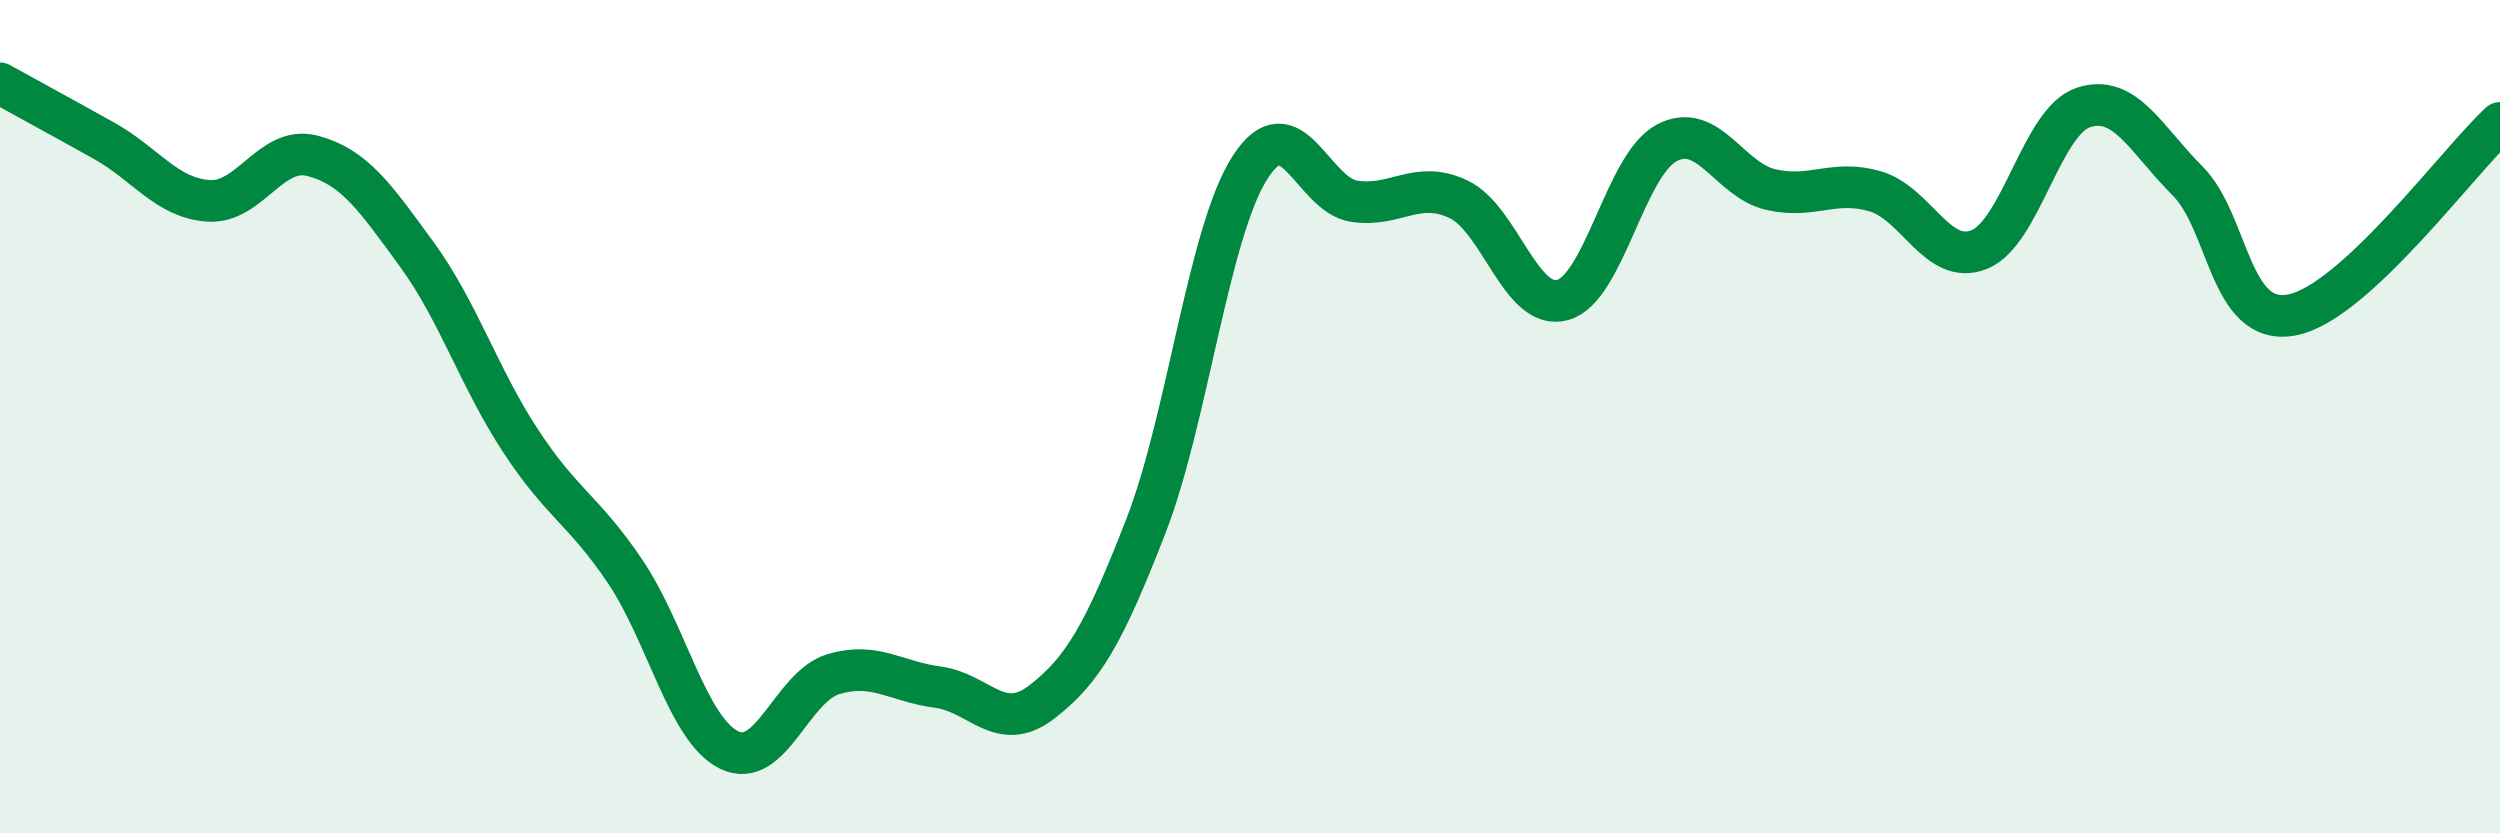
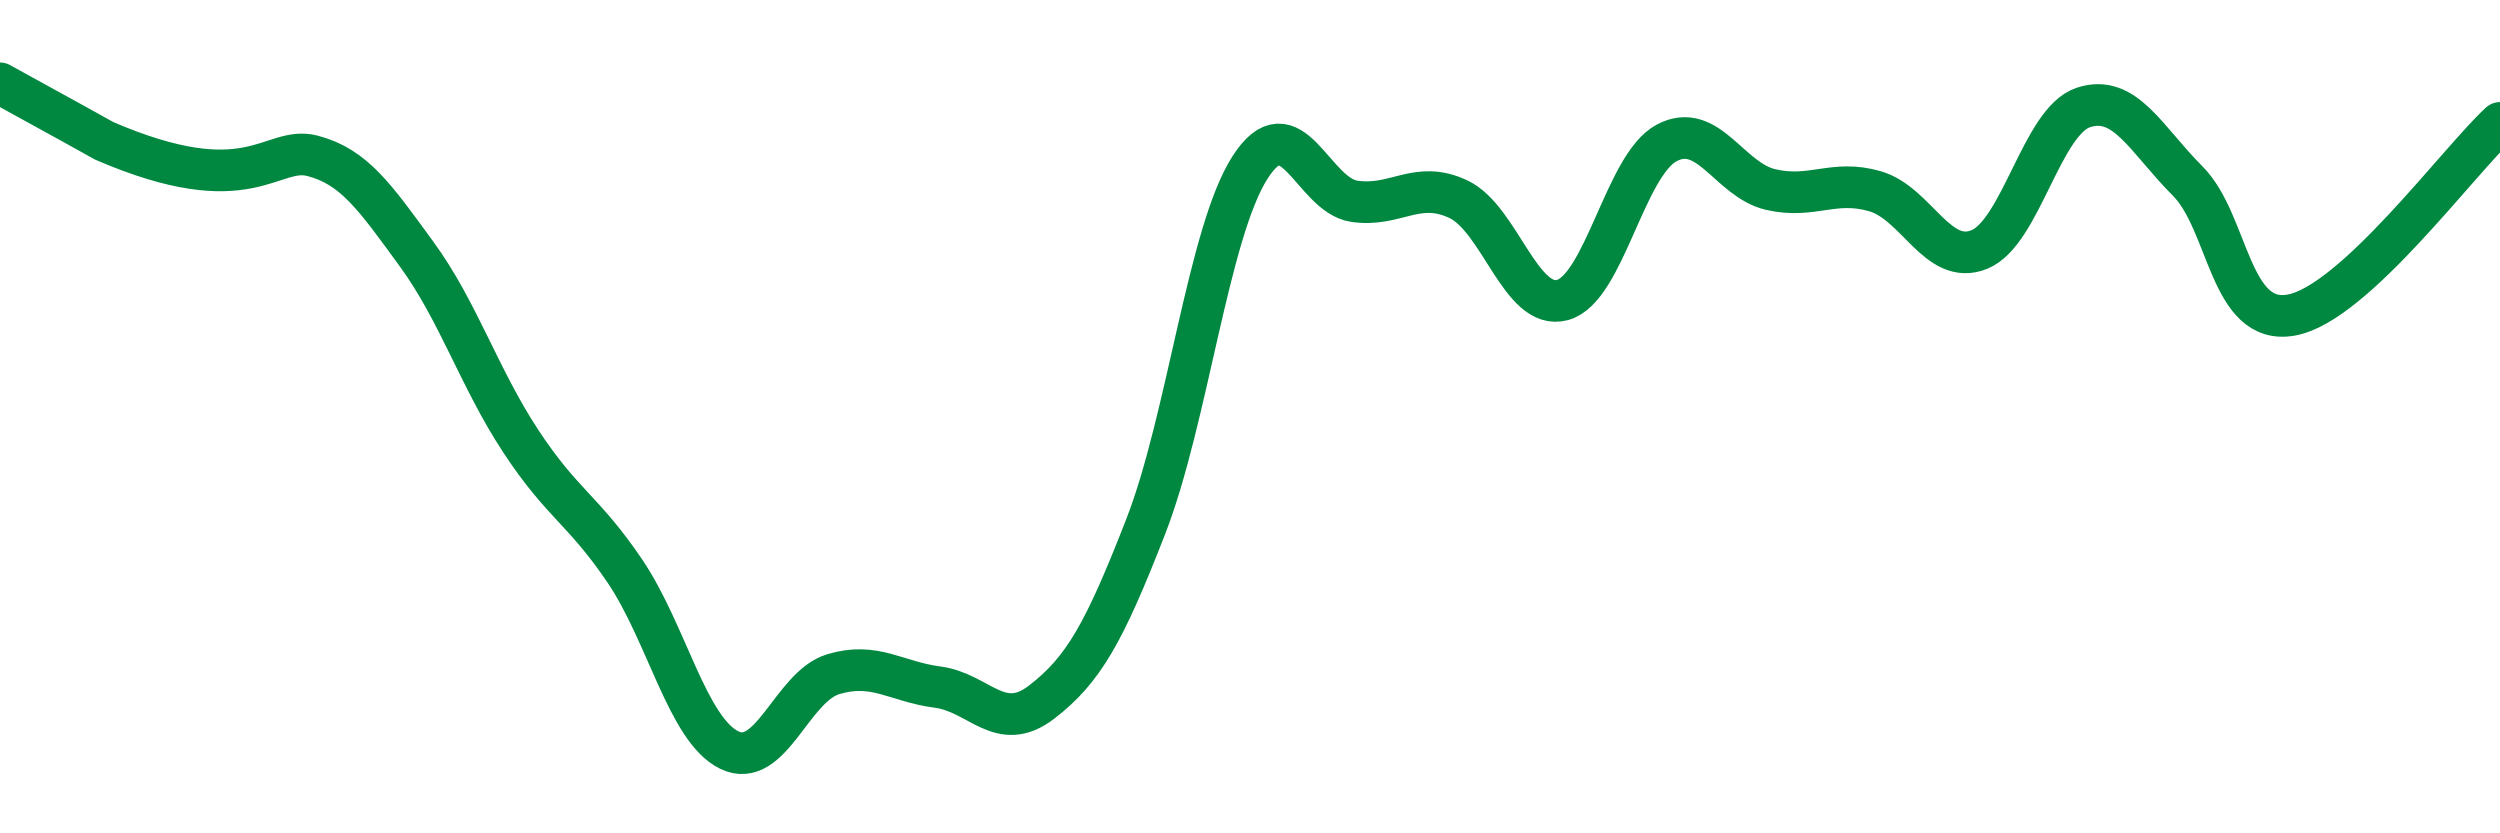
<svg xmlns="http://www.w3.org/2000/svg" width="60" height="20" viewBox="0 0 60 20">
-   <path d="M 0,2 C 0.5,2.28 1.5,2.82 2.5,3.38 C 3.5,3.94 4,4.75 5,4.82 C 6,4.89 6.5,3.48 7.5,3.74 C 8.5,4 9,4.73 10,6.1 C 11,7.47 11.5,9.07 12.5,10.59 C 13.5,12.11 14,12.23 15,13.71 C 16,15.19 16.5,17.51 17.5,18 C 18.5,18.49 19,16.48 20,16.18 C 21,15.88 21.5,16.36 22.5,16.49 C 23.5,16.62 24,17.62 25,16.85 C 26,16.08 26.5,15.2 27.5,12.63 C 28.5,10.06 29,5.58 30,4.02 C 31,2.46 31.5,4.68 32.5,4.83 C 33.5,4.98 34,4.31 35,4.78 C 36,5.25 36.5,7.47 37.5,7.2 C 38.5,6.93 39,3.96 40,3.43 C 41,2.9 41.5,4.32 42.5,4.55 C 43.5,4.78 44,4.3 45,4.59 C 46,4.88 46.5,6.39 47.5,5.99 C 48.5,5.59 49,2.91 50,2.58 C 51,2.25 51.5,3.34 52.5,4.34 C 53.5,5.34 53.5,7.84 55,7.56 C 56.5,7.28 59,3.87 60,2.95L60 20L0 20Z" fill="#008740" opacity="0.1" stroke-linecap="round" stroke-linejoin="round" />
-   <path d="M 0,2 C 0.5,2.28 1.5,2.82 2.5,3.38 C 3.5,3.94 4,4.75 5,4.82 C 6,4.89 6.5,3.48 7.5,3.74 C 8.5,4 9,4.73 10,6.1 C 11,7.47 11.5,9.07 12.5,10.59 C 13.5,12.11 14,12.23 15,13.71 C 16,15.19 16.5,17.51 17.5,18 C 18.5,18.49 19,16.48 20,16.18 C 21,15.88 21.5,16.36 22.5,16.49 C 23.5,16.62 24,17.62 25,16.85 C 26,16.08 26.5,15.2 27.5,12.63 C 28.5,10.06 29,5.58 30,4.02 C 31,2.46 31.5,4.68 32.5,4.83 C 33.5,4.98 34,4.31 35,4.78 C 36,5.25 36.5,7.47 37.5,7.2 C 38.5,6.93 39,3.96 40,3.43 C 41,2.9 41.5,4.32 42.5,4.55 C 43.5,4.78 44,4.3 45,4.59 C 46,4.88 46.5,6.39 47.5,5.99 C 48.5,5.59 49,2.91 50,2.58 C 51,2.25 51.5,3.34 52.5,4.34 C 53.5,5.34 53.5,7.84 55,7.56 C 56.5,7.28 59,3.87 60,2.95" stroke="#008740" stroke-width="1" fill="none" stroke-linecap="round" stroke-linejoin="round" />
+   <path d="M 0,2 C 0.5,2.28 1.5,2.82 2.5,3.38 C 6,4.89 6.5,3.48 7.5,3.74 C 8.5,4 9,4.73 10,6.1 C 11,7.47 11.5,9.07 12.5,10.59 C 13.5,12.11 14,12.23 15,13.71 C 16,15.19 16.5,17.51 17.5,18 C 18.5,18.49 19,16.48 20,16.18 C 21,15.88 21.5,16.36 22.5,16.49 C 23.5,16.62 24,17.62 25,16.85 C 26,16.08 26.5,15.2 27.5,12.63 C 28.5,10.06 29,5.58 30,4.02 C 31,2.46 31.5,4.68 32.5,4.83 C 33.5,4.98 34,4.31 35,4.78 C 36,5.25 36.5,7.47 37.5,7.2 C 38.5,6.93 39,3.96 40,3.43 C 41,2.9 41.5,4.32 42.5,4.55 C 43.5,4.78 44,4.3 45,4.59 C 46,4.88 46.5,6.39 47.5,5.99 C 48.5,5.59 49,2.91 50,2.58 C 51,2.25 51.5,3.34 52.5,4.34 C 53.5,5.34 53.5,7.84 55,7.56 C 56.5,7.28 59,3.87 60,2.95" stroke="#008740" stroke-width="1" fill="none" stroke-linecap="round" stroke-linejoin="round" />
</svg>